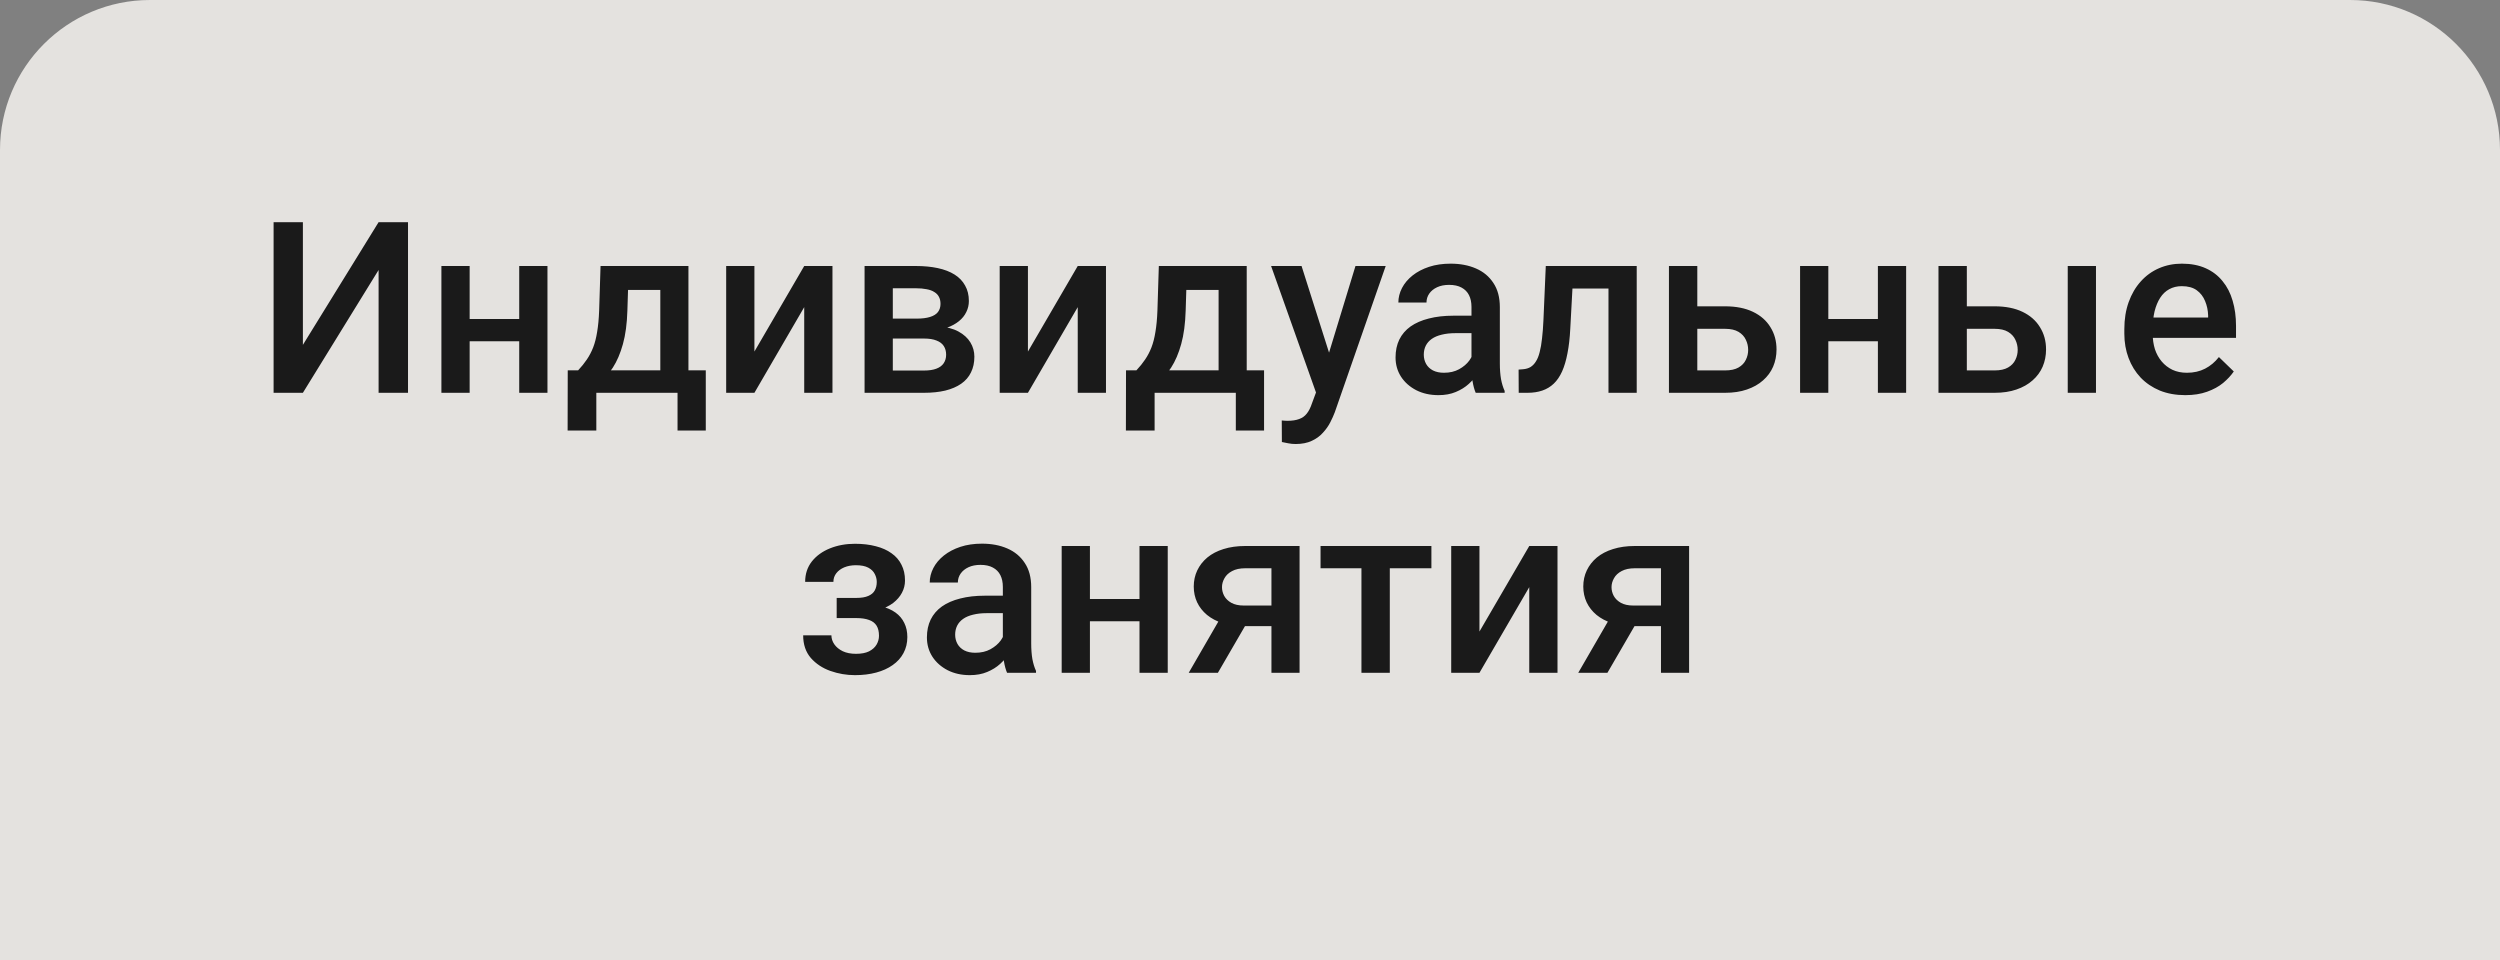
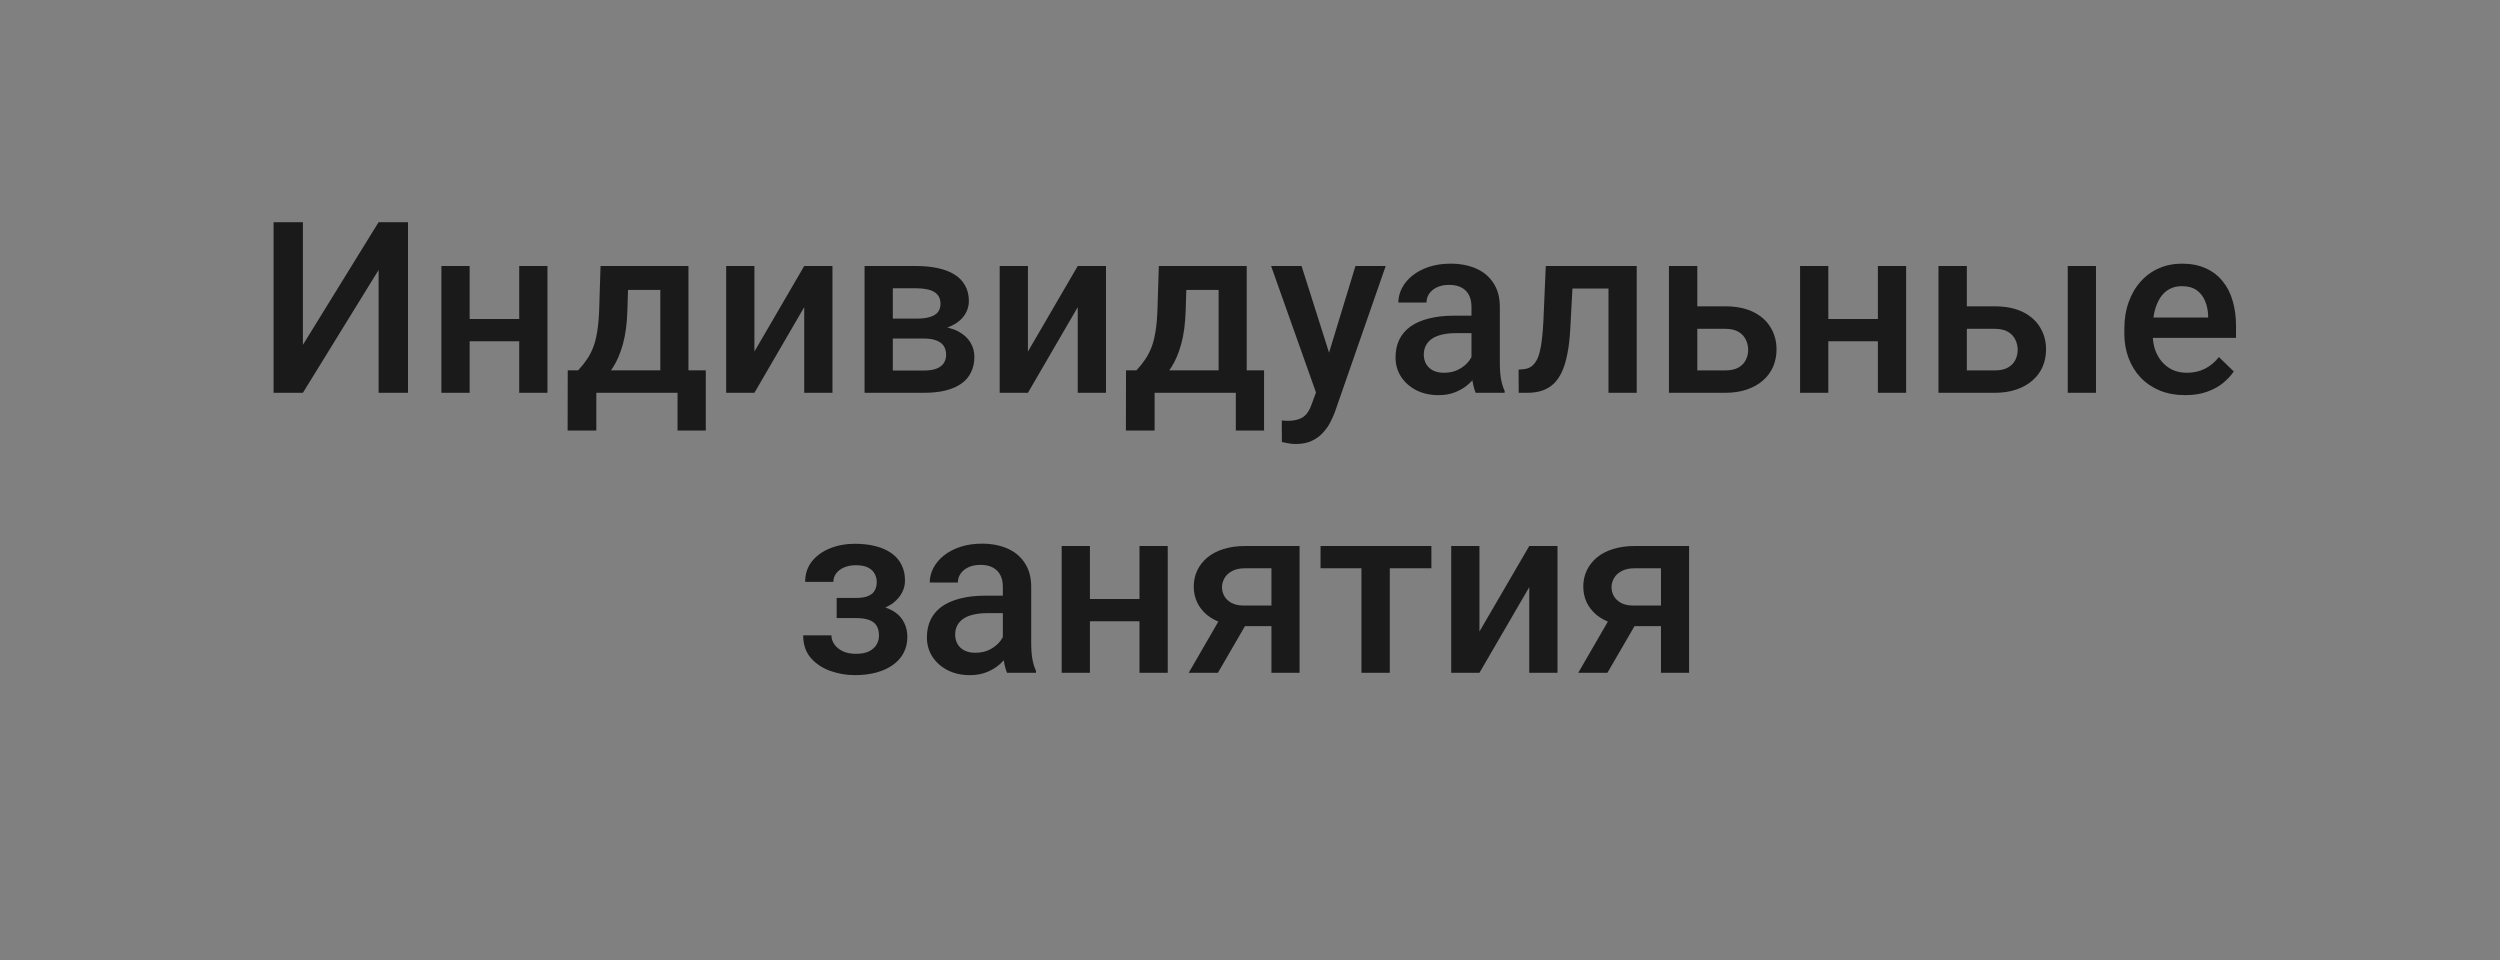
<svg xmlns="http://www.w3.org/2000/svg" width="1000" height="384" viewBox="0 0 1000 384" fill="none">
  <rect x="0" y="0" width="1000" height="384" fill="#808080" stroke="none" />
-   <path d="M0 60C0 26.863 26.863 0 60 0H940C973.137 0 1000 26.863 1000 60V384H0V60Z" fill="#FCFAF6" fill-opacity="0.8" />
  <path d="M121.156 137.948L151.438 88.87H163.203V157.12H151.438V107.995L121.156 157.12H109.438V88.87H121.156V137.948ZM210.828 127.589V136.495H184.578V127.589H210.828ZM187.859 106.401V157.12H176.562V106.401H187.859ZM218.984 106.401V157.12H207.688V106.401H218.984ZM240.219 106.401H251.516L250.953 124.261C250.797 129.448 250.203 133.901 249.172 137.62C248.141 141.339 246.797 144.479 245.141 147.042C243.484 149.573 241.609 151.651 239.516 153.276C237.453 154.901 235.281 156.183 233 157.12H229.672V148.214L231.266 148.12C232.609 146.683 233.766 145.245 234.734 143.808C235.734 142.339 236.578 140.729 237.266 138.979C237.953 137.198 238.484 135.12 238.859 132.745C239.266 130.37 239.531 127.542 239.656 124.261L240.219 106.401ZM243.219 106.401H275.375V157.12H264.125V115.964H243.219V106.401ZM227.094 148.12H282.312V172.214H271.016V157.12H238.531V172.214H227.047L227.094 148.12ZM301.766 140.62L321.688 106.401H332.984V157.12H321.688V122.854L301.766 157.12H290.469V106.401H301.766V140.62ZM369.594 135.417H353.375L353.281 127.448H366.594C368.781 127.448 370.578 127.229 371.984 126.792C373.422 126.354 374.484 125.698 375.172 124.823C375.859 123.917 376.203 122.823 376.203 121.542C376.203 120.479 376 119.558 375.594 118.776C375.188 117.964 374.562 117.308 373.719 116.808C372.906 116.276 371.875 115.901 370.625 115.683C369.406 115.433 367.984 115.308 366.359 115.308H357.125V157.12H345.828V106.401H366.359C369.609 106.401 372.531 106.683 375.125 107.245C377.75 107.808 379.984 108.667 381.828 109.823C383.672 110.979 385.078 112.448 386.047 114.229C387.047 115.979 387.547 118.042 387.547 120.417C387.547 121.979 387.203 123.448 386.516 124.823C385.859 126.198 384.875 127.417 383.562 128.479C382.25 129.542 380.641 130.417 378.734 131.104C376.828 131.761 374.641 132.167 372.172 132.323L369.594 135.417ZM369.594 157.12H350.094L354.594 148.214H369.594C371.594 148.214 373.25 147.964 374.562 147.464C375.875 146.964 376.844 146.245 377.469 145.308C378.125 144.339 378.453 143.198 378.453 141.886C378.453 140.542 378.141 139.386 377.516 138.417C376.891 137.448 375.922 136.714 374.609 136.214C373.328 135.683 371.656 135.417 369.594 135.417H356.703L356.797 127.448H372.125L375.359 130.542C378.578 130.761 381.25 131.448 383.375 132.604C385.5 133.761 387.094 135.214 388.156 136.964C389.219 138.714 389.75 140.62 389.75 142.683C389.75 145.058 389.297 147.151 388.391 148.964C387.516 150.776 386.203 152.292 384.453 153.511C382.734 154.698 380.625 155.604 378.125 156.229C375.625 156.823 372.781 157.12 369.594 157.12ZM411.172 140.62L431.094 106.401H442.391V157.12H431.094V122.854L411.172 157.12H399.875V106.401H411.172V140.62ZM463.531 106.401H474.828L474.266 124.261C474.109 129.448 473.516 133.901 472.484 137.62C471.453 141.339 470.109 144.479 468.453 147.042C466.797 149.573 464.922 151.651 462.828 153.276C460.766 154.901 458.594 156.183 456.312 157.12H452.984V148.214L454.578 148.12C455.922 146.683 457.078 145.245 458.047 143.808C459.047 142.339 459.891 140.729 460.578 138.979C461.266 137.198 461.797 135.12 462.172 132.745C462.578 130.37 462.844 127.542 462.969 124.261L463.531 106.401ZM466.531 106.401H498.688V157.12H487.438V115.964H466.531V106.401ZM450.406 148.12H505.625V172.214H494.328V157.12H461.844V172.214H450.359L450.406 148.12ZM528.406 151.589L542.188 106.401H554.281L533.938 164.854C533.469 166.104 532.859 167.464 532.109 168.933C531.359 170.401 530.375 171.792 529.156 173.104C527.969 174.448 526.484 175.526 524.703 176.339C522.922 177.183 520.766 177.604 518.234 177.604C517.234 177.604 516.266 177.511 515.328 177.323C514.422 177.167 513.562 176.995 512.75 176.808L512.703 168.183C513.016 168.214 513.391 168.245 513.828 168.276C514.297 168.308 514.672 168.323 514.953 168.323C516.828 168.323 518.391 168.089 519.641 167.62C520.891 167.183 521.906 166.464 522.688 165.464C523.5 164.464 524.188 163.12 524.75 161.433L528.406 151.589ZM520.625 106.401L532.672 144.37L534.688 156.276L526.859 158.292L508.438 106.401H520.625ZM588.594 146.948V122.761C588.594 120.948 588.266 119.386 587.609 118.073C586.953 116.761 585.953 115.745 584.609 115.026C583.297 114.308 581.641 113.948 579.641 113.948C577.797 113.948 576.203 114.261 574.859 114.886C573.516 115.511 572.469 116.354 571.719 117.417C570.969 118.479 570.594 119.683 570.594 121.026H559.344C559.344 119.026 559.828 117.089 560.797 115.214C561.766 113.339 563.172 111.667 565.016 110.198C566.859 108.729 569.062 107.573 571.625 106.729C574.188 105.886 577.062 105.464 580.25 105.464C584.062 105.464 587.438 106.104 590.375 107.386C593.344 108.667 595.672 110.604 597.359 113.198C599.078 115.761 599.938 118.979 599.938 122.854V145.401C599.938 147.714 600.094 149.792 600.406 151.636C600.75 153.448 601.234 155.026 601.859 156.37V157.12H590.281C589.75 155.901 589.328 154.354 589.016 152.479C588.734 150.573 588.594 148.729 588.594 146.948ZM590.234 126.276L590.328 133.261H582.219C580.125 133.261 578.281 133.464 576.688 133.87C575.094 134.245 573.766 134.808 572.703 135.558C571.641 136.308 570.844 137.214 570.312 138.276C569.781 139.339 569.516 140.542 569.516 141.886C569.516 143.229 569.828 144.464 570.453 145.589C571.078 146.683 571.984 147.542 573.172 148.167C574.391 148.792 575.859 149.104 577.578 149.104C579.891 149.104 581.906 148.636 583.625 147.698C585.375 146.729 586.75 145.558 587.75 144.183C588.75 142.776 589.281 141.448 589.344 140.198L593 145.214C592.625 146.495 591.984 147.87 591.078 149.339C590.172 150.808 588.984 152.214 587.516 153.558C586.078 154.87 584.344 155.948 582.312 156.792C580.312 157.636 578 158.058 575.375 158.058C572.062 158.058 569.109 157.401 566.516 156.089C563.922 154.745 561.891 152.948 560.422 150.698C558.953 148.417 558.219 145.839 558.219 142.964C558.219 140.276 558.719 137.901 559.719 135.839C560.75 133.745 562.25 131.995 564.219 130.589C566.219 129.183 568.656 128.12 571.531 127.401C574.406 126.651 577.688 126.276 581.375 126.276H590.234ZM645.828 106.401V115.401H621.078V106.401H645.828ZM654.688 106.401V157.12H643.391V106.401H654.688ZM618.312 106.401H629.469L628.109 131.479C627.922 135.198 627.547 138.479 626.984 141.323C626.453 144.136 625.734 146.558 624.828 148.589C623.922 150.589 622.812 152.214 621.5 153.464C620.188 154.714 618.656 155.636 616.906 156.229C615.156 156.823 613.188 157.12 611 157.12H607.484L607.438 147.839L609.219 147.698C610.375 147.604 611.375 147.308 612.219 146.808C613.062 146.276 613.781 145.526 614.375 144.558C615 143.589 615.5 142.339 615.875 140.808C616.281 139.276 616.594 137.464 616.812 135.37C617.062 133.276 617.25 130.839 617.375 128.058L618.312 106.401ZM675.078 122.526H690.031C694.406 122.526 698.125 123.261 701.188 124.729C704.25 126.198 706.578 128.245 708.172 130.87C709.797 133.464 710.609 136.433 710.609 139.776C710.609 142.245 710.156 144.542 709.25 146.667C708.344 148.761 707 150.589 705.219 152.151C703.469 153.714 701.312 154.933 698.75 155.808C696.219 156.683 693.312 157.12 690.031 157.12H667.578V106.401H678.922V148.167H690.031C692.281 148.167 694.078 147.776 695.422 146.995C696.766 146.214 697.734 145.198 698.328 143.948C698.953 142.698 699.266 141.37 699.266 139.964C699.266 138.526 698.953 137.167 698.328 135.886C697.734 134.604 696.766 133.558 695.422 132.745C694.078 131.933 692.281 131.526 690.031 131.526H675.078V122.526ZM754.297 127.589V136.495H728.047V127.589H754.297ZM731.328 106.401V157.12H720.031V106.401H731.328ZM762.453 106.401V157.12H751.156V106.401H762.453ZM782.891 122.526H797.844C802.219 122.526 805.938 123.261 809 124.729C812.062 126.198 814.391 128.245 815.984 130.87C817.609 133.464 818.422 136.433 818.422 139.776C818.422 142.245 817.969 144.542 817.062 146.667C816.156 148.761 814.812 150.589 813.031 152.151C811.281 153.714 809.125 154.933 806.562 155.808C804.031 156.683 801.125 157.12 797.844 157.12H775.391V106.401H786.734V148.167H797.844C800.094 148.167 801.891 147.776 803.234 146.995C804.578 146.214 805.547 145.198 806.141 143.948C806.766 142.698 807.078 141.37 807.078 139.964C807.078 138.526 806.766 137.167 806.141 135.886C805.547 134.604 804.578 133.558 803.234 132.745C801.891 131.933 800.094 131.526 797.844 131.526H782.891V122.526ZM838.391 106.401V157.12H827.094V106.401H838.391ZM874.109 158.058C870.359 158.058 866.969 157.448 863.938 156.229C860.938 154.979 858.375 153.245 856.25 151.026C854.156 148.808 852.547 146.198 851.422 143.198C850.297 140.198 849.734 136.964 849.734 133.495V131.62C849.734 127.651 850.312 124.058 851.469 120.839C852.625 117.62 854.234 114.87 856.297 112.589C858.359 110.276 860.797 108.511 863.609 107.292C866.422 106.073 869.469 105.464 872.75 105.464C876.375 105.464 879.547 106.073 882.266 107.292C884.984 108.511 887.234 110.229 889.016 112.448C890.828 114.636 892.172 117.245 893.047 120.276C893.953 123.308 894.406 126.651 894.406 130.308V135.136H855.219V127.026H883.25V126.136C883.188 124.104 882.781 122.198 882.031 120.417C881.312 118.636 880.203 117.198 878.703 116.104C877.203 115.011 875.203 114.464 872.703 114.464C870.828 114.464 869.156 114.87 867.688 115.683C866.25 116.464 865.047 117.604 864.078 119.104C863.109 120.604 862.359 122.417 861.828 124.542C861.328 126.636 861.078 128.995 861.078 131.62V133.495C861.078 135.714 861.375 137.776 861.969 139.683C862.594 141.558 863.5 143.198 864.688 144.604C865.875 146.011 867.312 147.12 869 147.933C870.688 148.714 872.609 149.104 874.766 149.104C877.484 149.104 879.906 148.558 882.031 147.464C884.156 146.37 886 144.823 887.562 142.823L893.516 148.589C892.422 150.183 891 151.714 889.25 153.183C887.5 154.62 885.359 155.792 882.828 156.698C880.328 157.604 877.422 158.058 874.109 158.058ZM344.422 244.886H334.672V239.167H342.547C344.547 239.167 346.141 238.901 347.328 238.37C348.547 237.839 349.406 237.104 349.906 236.167C350.438 235.198 350.703 234.073 350.703 232.792C350.703 231.667 350.438 230.604 349.906 229.604C349.406 228.573 348.547 227.729 347.328 227.073C346.109 226.417 344.453 226.089 342.359 226.089C340.641 226.089 339.094 226.37 337.719 226.933C336.375 227.495 335.312 228.276 334.531 229.276C333.75 230.276 333.359 231.433 333.359 232.745H322.062C322.062 229.589 322.953 226.87 324.734 224.589C326.547 222.308 328.969 220.558 332 219.339C335.031 218.12 338.359 217.511 341.984 217.511C345.078 217.511 347.859 217.839 350.328 218.495C352.797 219.12 354.891 220.058 356.609 221.308C358.359 222.526 359.688 224.058 360.594 225.901C361.531 227.714 362 229.823 362 232.229C362 233.948 361.594 235.573 360.781 237.104C359.969 238.636 358.797 239.995 357.266 241.183C355.734 242.339 353.875 243.245 351.688 243.901C349.531 244.558 347.109 244.886 344.422 244.886ZM334.672 241.604H344.422C347.422 241.604 350.078 241.901 352.391 242.495C354.703 243.058 356.641 243.901 358.203 245.026C359.766 246.151 360.938 247.542 361.719 249.198C362.531 250.823 362.938 252.698 362.938 254.823C362.938 257.198 362.422 259.339 361.391 261.245C360.391 263.12 358.953 264.714 357.078 266.026C355.234 267.339 353.031 268.339 350.469 269.026C347.906 269.714 345.078 270.058 341.984 270.058C338.609 270.058 335.328 269.495 332.141 268.37C328.984 267.245 326.375 265.511 324.312 263.167C322.281 260.792 321.266 257.776 321.266 254.12H332.562C332.562 255.401 332.953 256.604 333.734 257.729C334.516 258.854 335.641 259.776 337.109 260.495C338.578 261.183 340.344 261.526 342.406 261.526C344.531 261.526 346.266 261.198 347.609 260.542C348.953 259.854 349.953 258.964 350.609 257.87C351.266 256.745 351.594 255.558 351.594 254.308C351.594 252.62 351.266 251.261 350.609 250.229C349.953 249.198 348.953 248.448 347.609 247.979C346.266 247.479 344.578 247.229 342.547 247.229H334.672V241.604ZM401.141 258.948V234.761C401.141 232.948 400.812 231.386 400.156 230.073C399.5 228.761 398.5 227.745 397.156 227.026C395.844 226.308 394.188 225.948 392.188 225.948C390.344 225.948 388.75 226.261 387.406 226.886C386.062 227.511 385.016 228.354 384.266 229.417C383.516 230.479 383.141 231.683 383.141 233.026H371.891C371.891 231.026 372.375 229.089 373.344 227.214C374.312 225.339 375.719 223.667 377.562 222.198C379.406 220.729 381.609 219.573 384.172 218.729C386.734 217.886 389.609 217.464 392.797 217.464C396.609 217.464 399.984 218.104 402.922 219.386C405.891 220.667 408.219 222.604 409.906 225.198C411.625 227.761 412.484 230.979 412.484 234.854V257.401C412.484 259.714 412.641 261.792 412.953 263.636C413.297 265.448 413.781 267.026 414.406 268.37V269.12H402.828C402.297 267.901 401.875 266.354 401.562 264.479C401.281 262.573 401.141 260.729 401.141 258.948ZM402.781 238.276L402.875 245.261H394.766C392.672 245.261 390.828 245.464 389.234 245.87C387.641 246.245 386.312 246.808 385.25 247.558C384.188 248.308 383.391 249.214 382.859 250.276C382.328 251.339 382.062 252.542 382.062 253.886C382.062 255.229 382.375 256.464 383 257.589C383.625 258.683 384.531 259.542 385.719 260.167C386.938 260.792 388.406 261.104 390.125 261.104C392.438 261.104 394.453 260.636 396.172 259.698C397.922 258.729 399.297 257.558 400.297 256.183C401.297 254.776 401.828 253.448 401.891 252.198L405.547 257.214C405.172 258.495 404.531 259.87 403.625 261.339C402.719 262.808 401.531 264.214 400.062 265.558C398.625 266.87 396.891 267.948 394.859 268.792C392.859 269.636 390.547 270.058 387.922 270.058C384.609 270.058 381.656 269.401 379.062 268.089C376.469 266.745 374.438 264.948 372.969 262.698C371.5 260.417 370.766 257.839 370.766 254.964C370.766 252.276 371.266 249.901 372.266 247.839C373.297 245.745 374.797 243.995 376.766 242.589C378.766 241.183 381.203 240.12 384.078 239.401C386.953 238.651 390.234 238.276 393.922 238.276H402.781ZM458.938 239.589V248.495H432.688V239.589H458.938ZM435.969 218.401V269.12H424.672V218.401H435.969ZM467.094 218.401V269.12H455.797V218.401H467.094ZM489.828 244.323H501.547L487.156 269.12H475.484L489.828 244.323ZM498.078 218.401H519.828V269.12H508.578V227.308H498.078C495.953 227.308 494.203 227.683 492.828 228.433C491.453 229.151 490.438 230.104 489.781 231.292C489.125 232.448 488.797 233.636 488.797 234.854C488.797 236.073 489.094 237.245 489.688 238.37C490.312 239.495 491.266 240.417 492.547 241.136C493.859 241.854 495.5 242.214 497.469 242.214H512.375V250.464H497.469C494.344 250.464 491.547 250.073 489.078 249.292C486.609 248.479 484.516 247.37 482.797 245.964C481.078 244.526 479.766 242.854 478.859 240.948C477.953 239.011 477.5 236.901 477.5 234.62C477.5 232.276 477.969 230.12 478.906 228.151C479.844 226.183 481.188 224.464 482.938 222.995C484.719 221.526 486.875 220.401 489.406 219.62C491.969 218.808 494.859 218.401 498.078 218.401ZM555.922 218.401V269.12H544.578V218.401H555.922ZM572.562 218.401V227.308H528.219V218.401H572.562ZM591.781 252.62L611.703 218.401H623V269.12H611.703V234.854L591.781 269.12H580.484V218.401H591.781V252.62ZM645.641 244.323H657.359L642.969 269.12H631.297L645.641 244.323ZM653.891 218.401H675.641V269.12H664.391V227.308H653.891C651.766 227.308 650.016 227.683 648.641 228.433C647.266 229.151 646.25 230.104 645.594 231.292C644.938 232.448 644.609 233.636 644.609 234.854C644.609 236.073 644.906 237.245 645.5 238.37C646.125 239.495 647.078 240.417 648.359 241.136C649.672 241.854 651.312 242.214 653.281 242.214H668.188V250.464H653.281C650.156 250.464 647.359 250.073 644.891 249.292C642.422 248.479 640.328 247.37 638.609 245.964C636.891 244.526 635.578 242.854 634.672 240.948C633.766 239.011 633.312 236.901 633.312 234.62C633.312 232.276 633.781 230.12 634.719 228.151C635.656 226.183 637 224.464 638.75 222.995C640.531 221.526 642.688 220.401 645.219 219.62C647.781 218.808 650.672 218.401 653.891 218.401Z" fill="#1A1A1A" />
</svg>